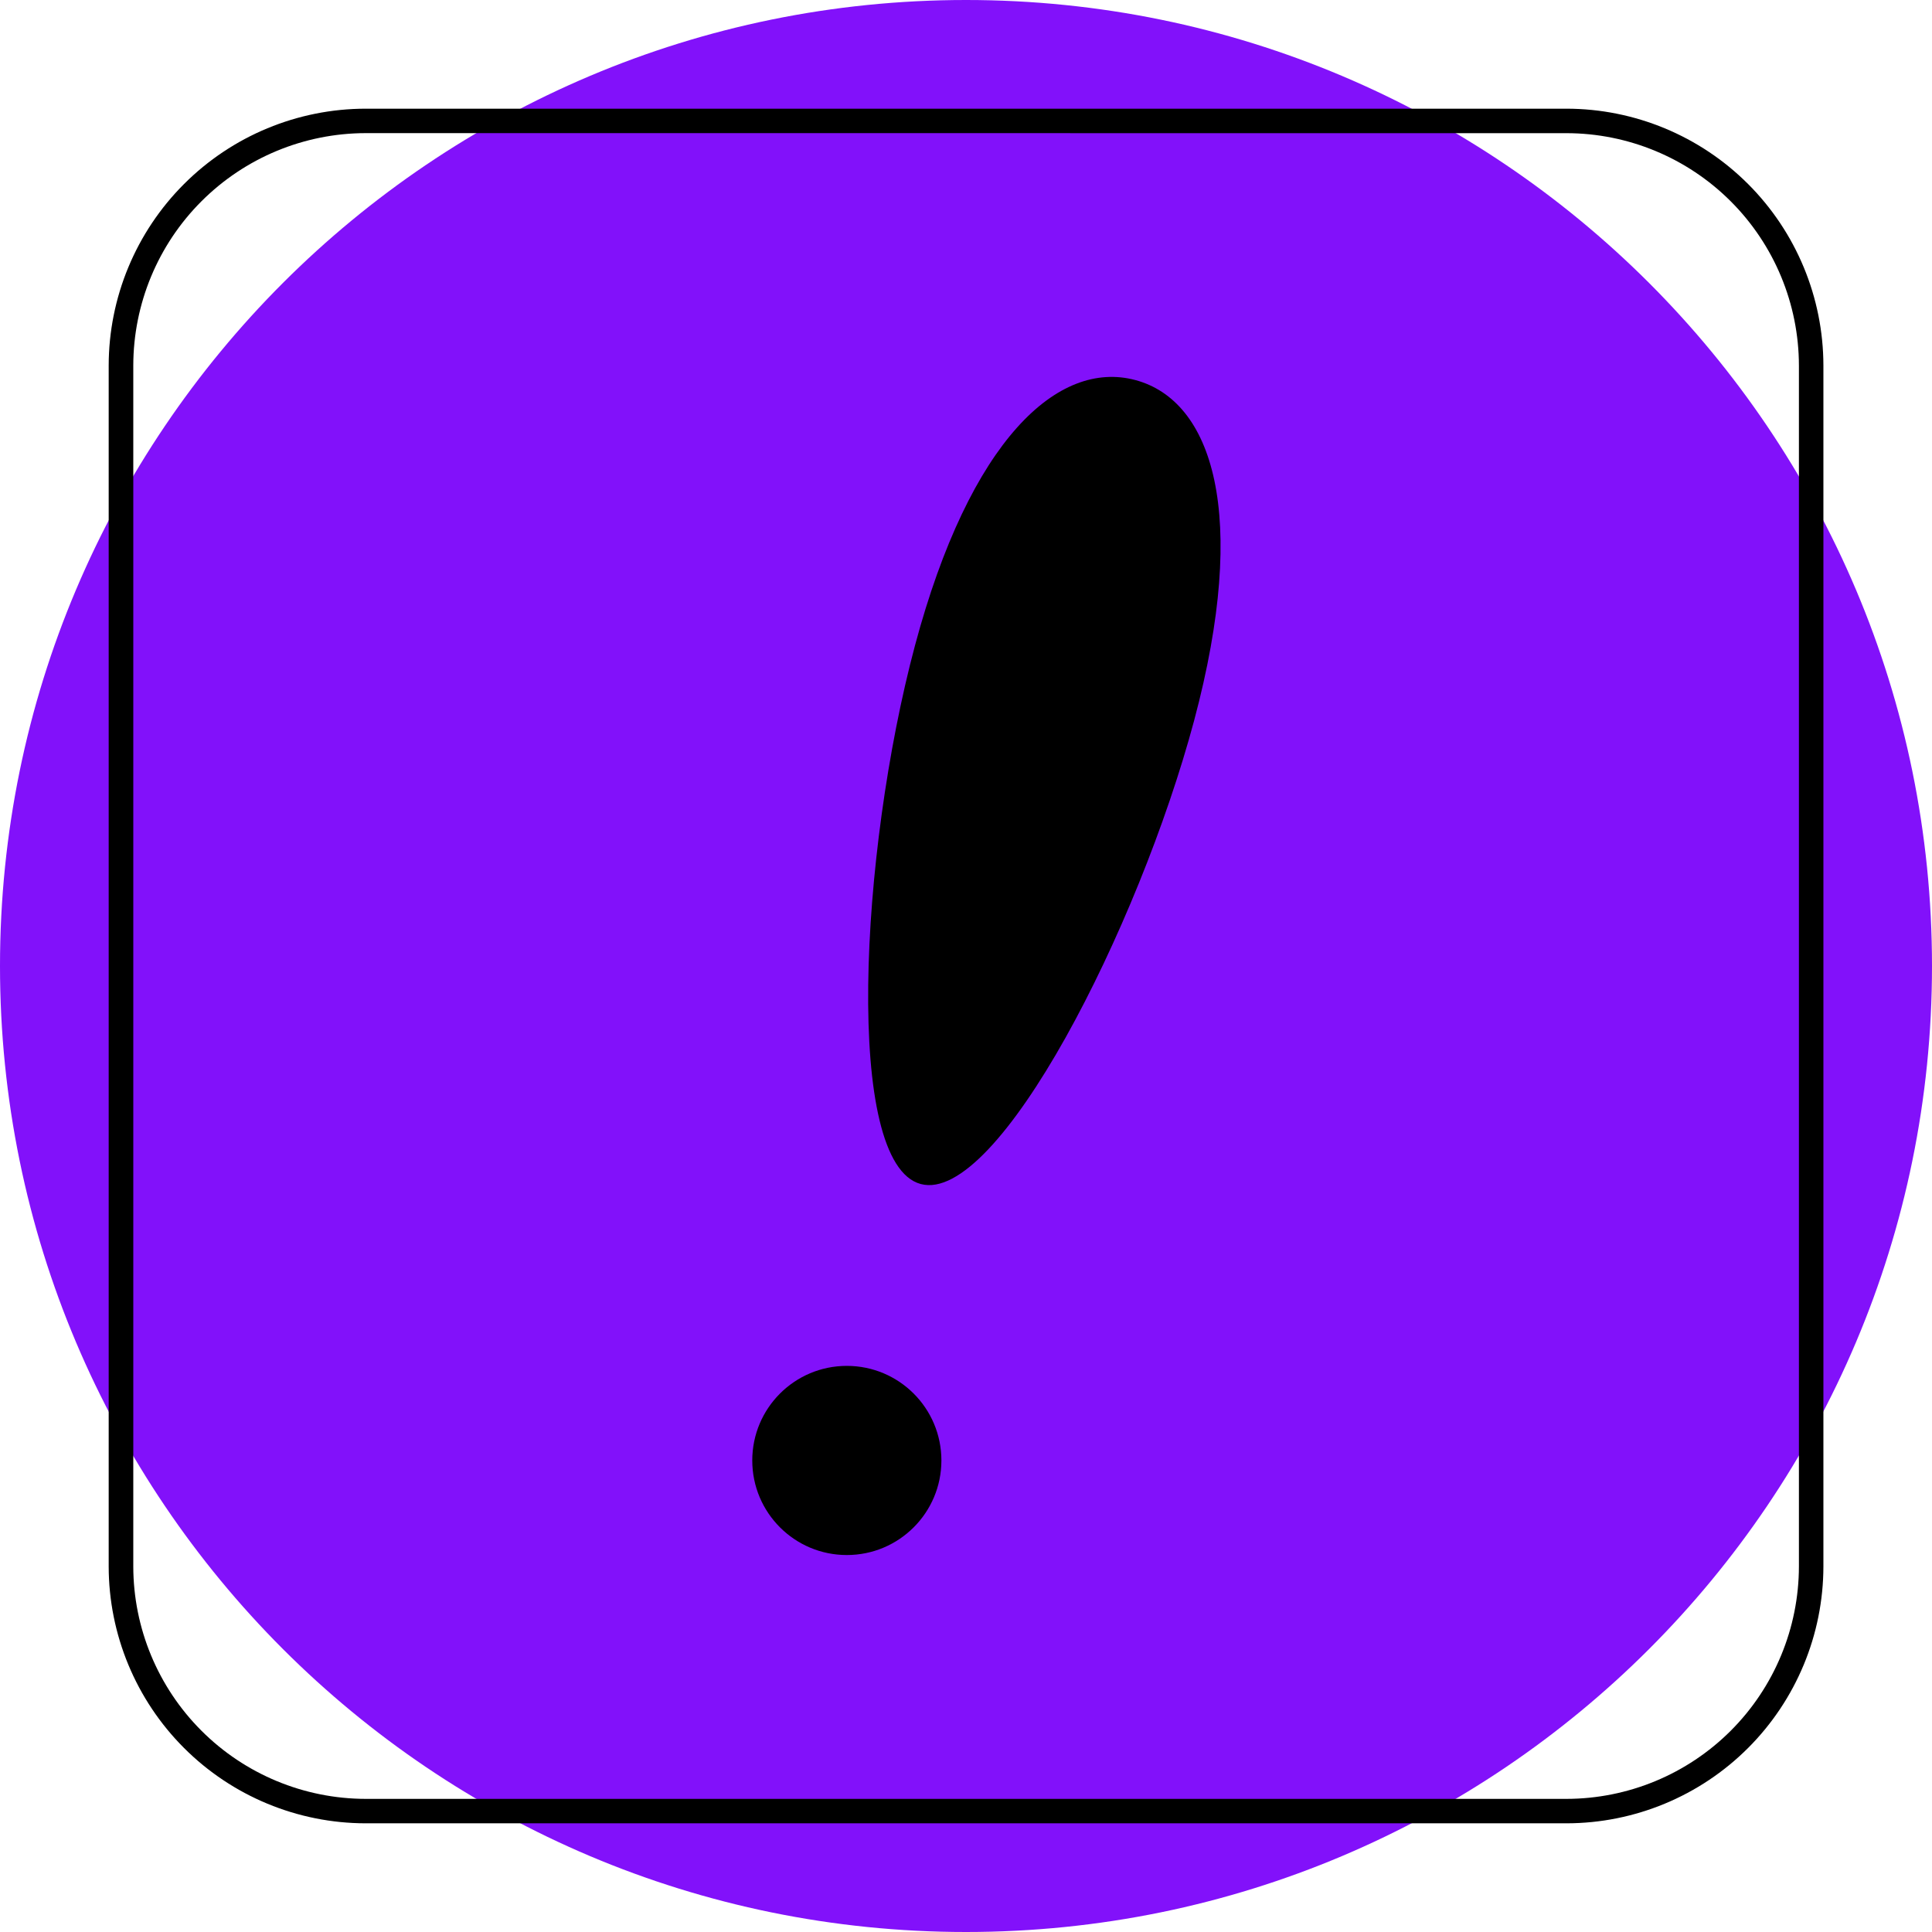
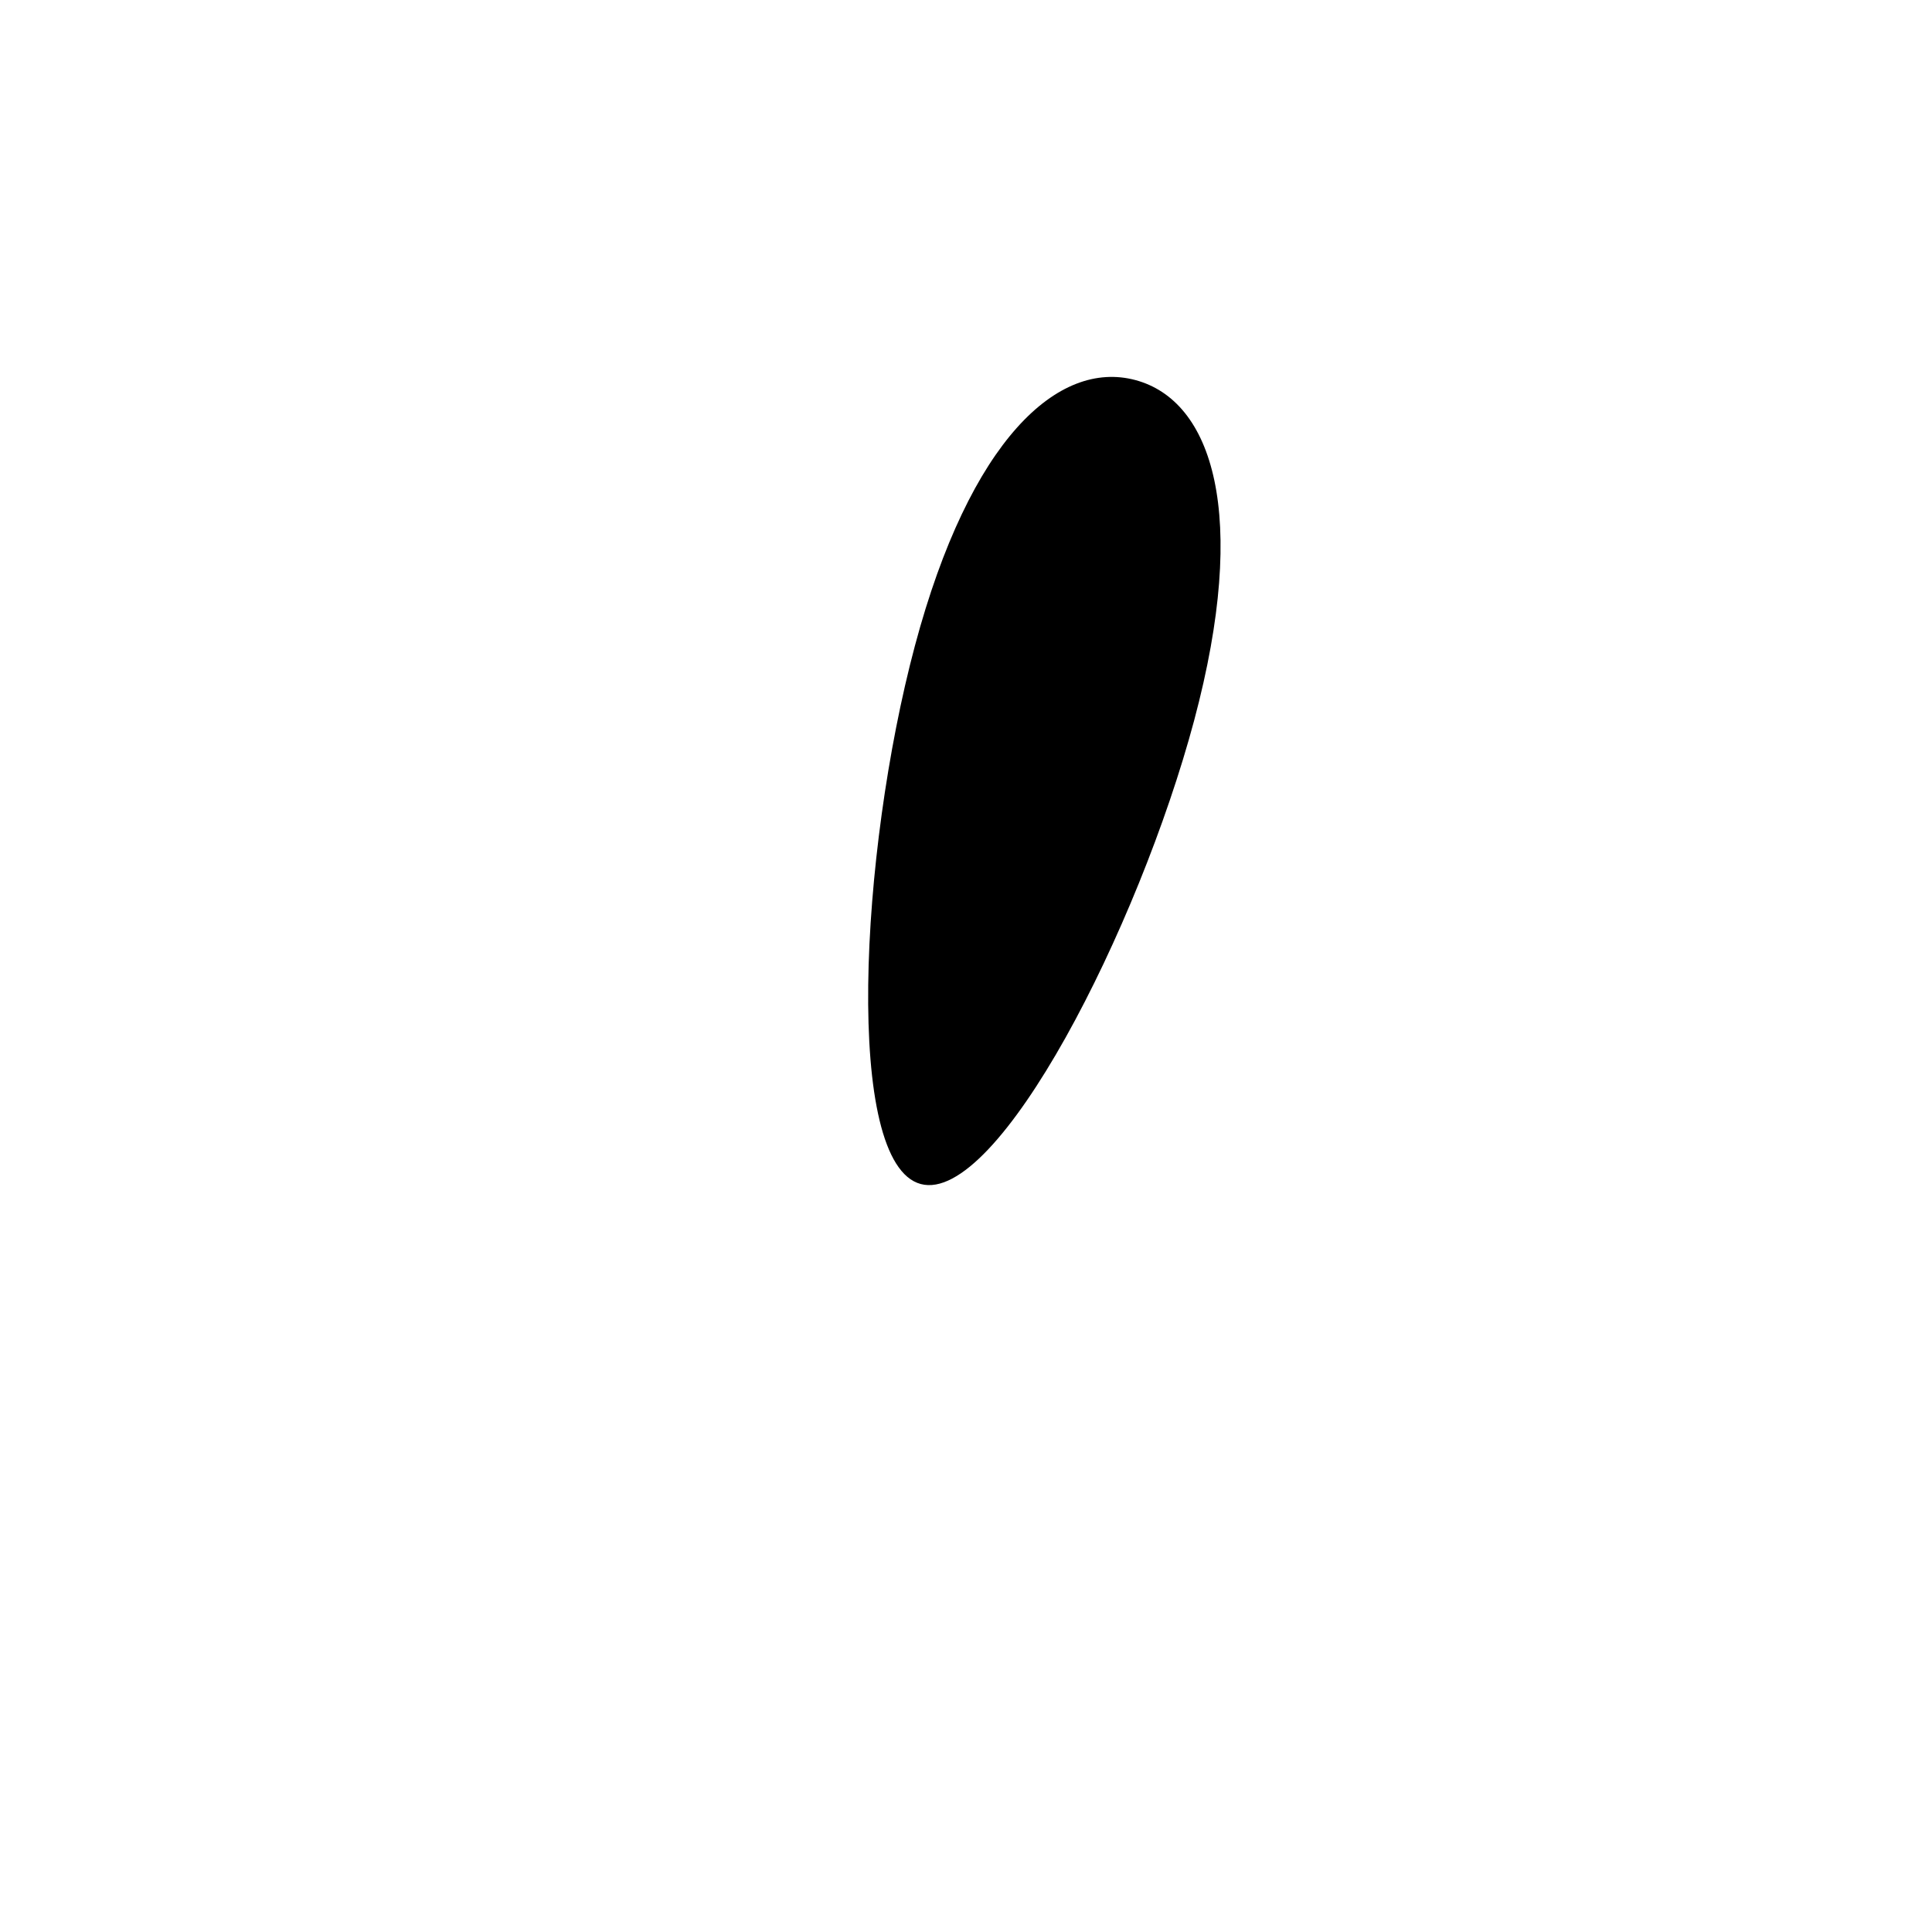
<svg xmlns="http://www.w3.org/2000/svg" width="86" height="86" viewBox="0 0 86 86" fill="none">
-   <path d="M43 86C66.748 86 86 66.748 86 43C86 19.252 66.748 0 43 0C19.252 0 0 19.252 0 43C0 66.748 19.252 86 43 86Z" fill="#8211FA" />
-   <path d="M53.156 32.069C50.696 41.276 44.417 53.621 40.986 52.705C37.555 51.789 38.268 37.956 40.725 28.749C43.183 19.542 47.111 16.001 50.539 16.918C53.967 17.835 55.614 22.862 53.156 32.069Z" fill="black" />
-   <path d="M37.695 69.22C40.02 69.22 41.905 67.335 41.905 65.01C41.905 62.685 40.02 60.8 37.695 60.8C35.37 60.8 33.486 62.685 33.486 65.01C33.486 67.335 35.37 69.22 37.695 69.22Z" fill="black" />
-   <path d="M69.73 81.162H16.276C13.244 81.159 10.336 79.953 8.192 77.809C6.048 75.665 4.841 72.758 4.838 69.726V16.275C4.841 13.242 6.047 10.335 8.192 8.191C10.336 6.047 13.244 4.841 16.276 4.838H69.73C72.762 4.841 75.669 6.047 77.813 8.191C79.957 10.335 81.163 13.243 81.166 16.275V69.726C81.163 72.758 79.957 75.665 77.813 77.809C75.669 79.953 72.762 81.159 69.73 81.162ZM16.28 5.926C13.537 5.929 10.907 7.02 8.967 8.96C7.027 10.899 5.936 13.529 5.933 16.273V69.726C5.936 72.47 7.027 75.1 8.967 77.04C10.907 78.98 13.537 80.071 16.28 80.074H69.73C72.473 80.071 75.103 78.979 77.043 77.04C78.982 75.1 80.073 72.469 80.076 69.726V16.275C80.073 13.532 78.982 10.902 77.042 8.962C75.102 7.023 72.473 5.931 69.73 5.928L16.28 5.926Z" fill="black" />
+   <path d="M53.156 32.069C50.696 41.276 44.417 53.621 40.986 52.705C37.555 51.789 38.268 37.956 40.725 28.749C43.183 19.542 47.111 16.001 50.539 16.918C53.967 17.835 55.614 22.862 53.156 32.069" fill="black" />
</svg>